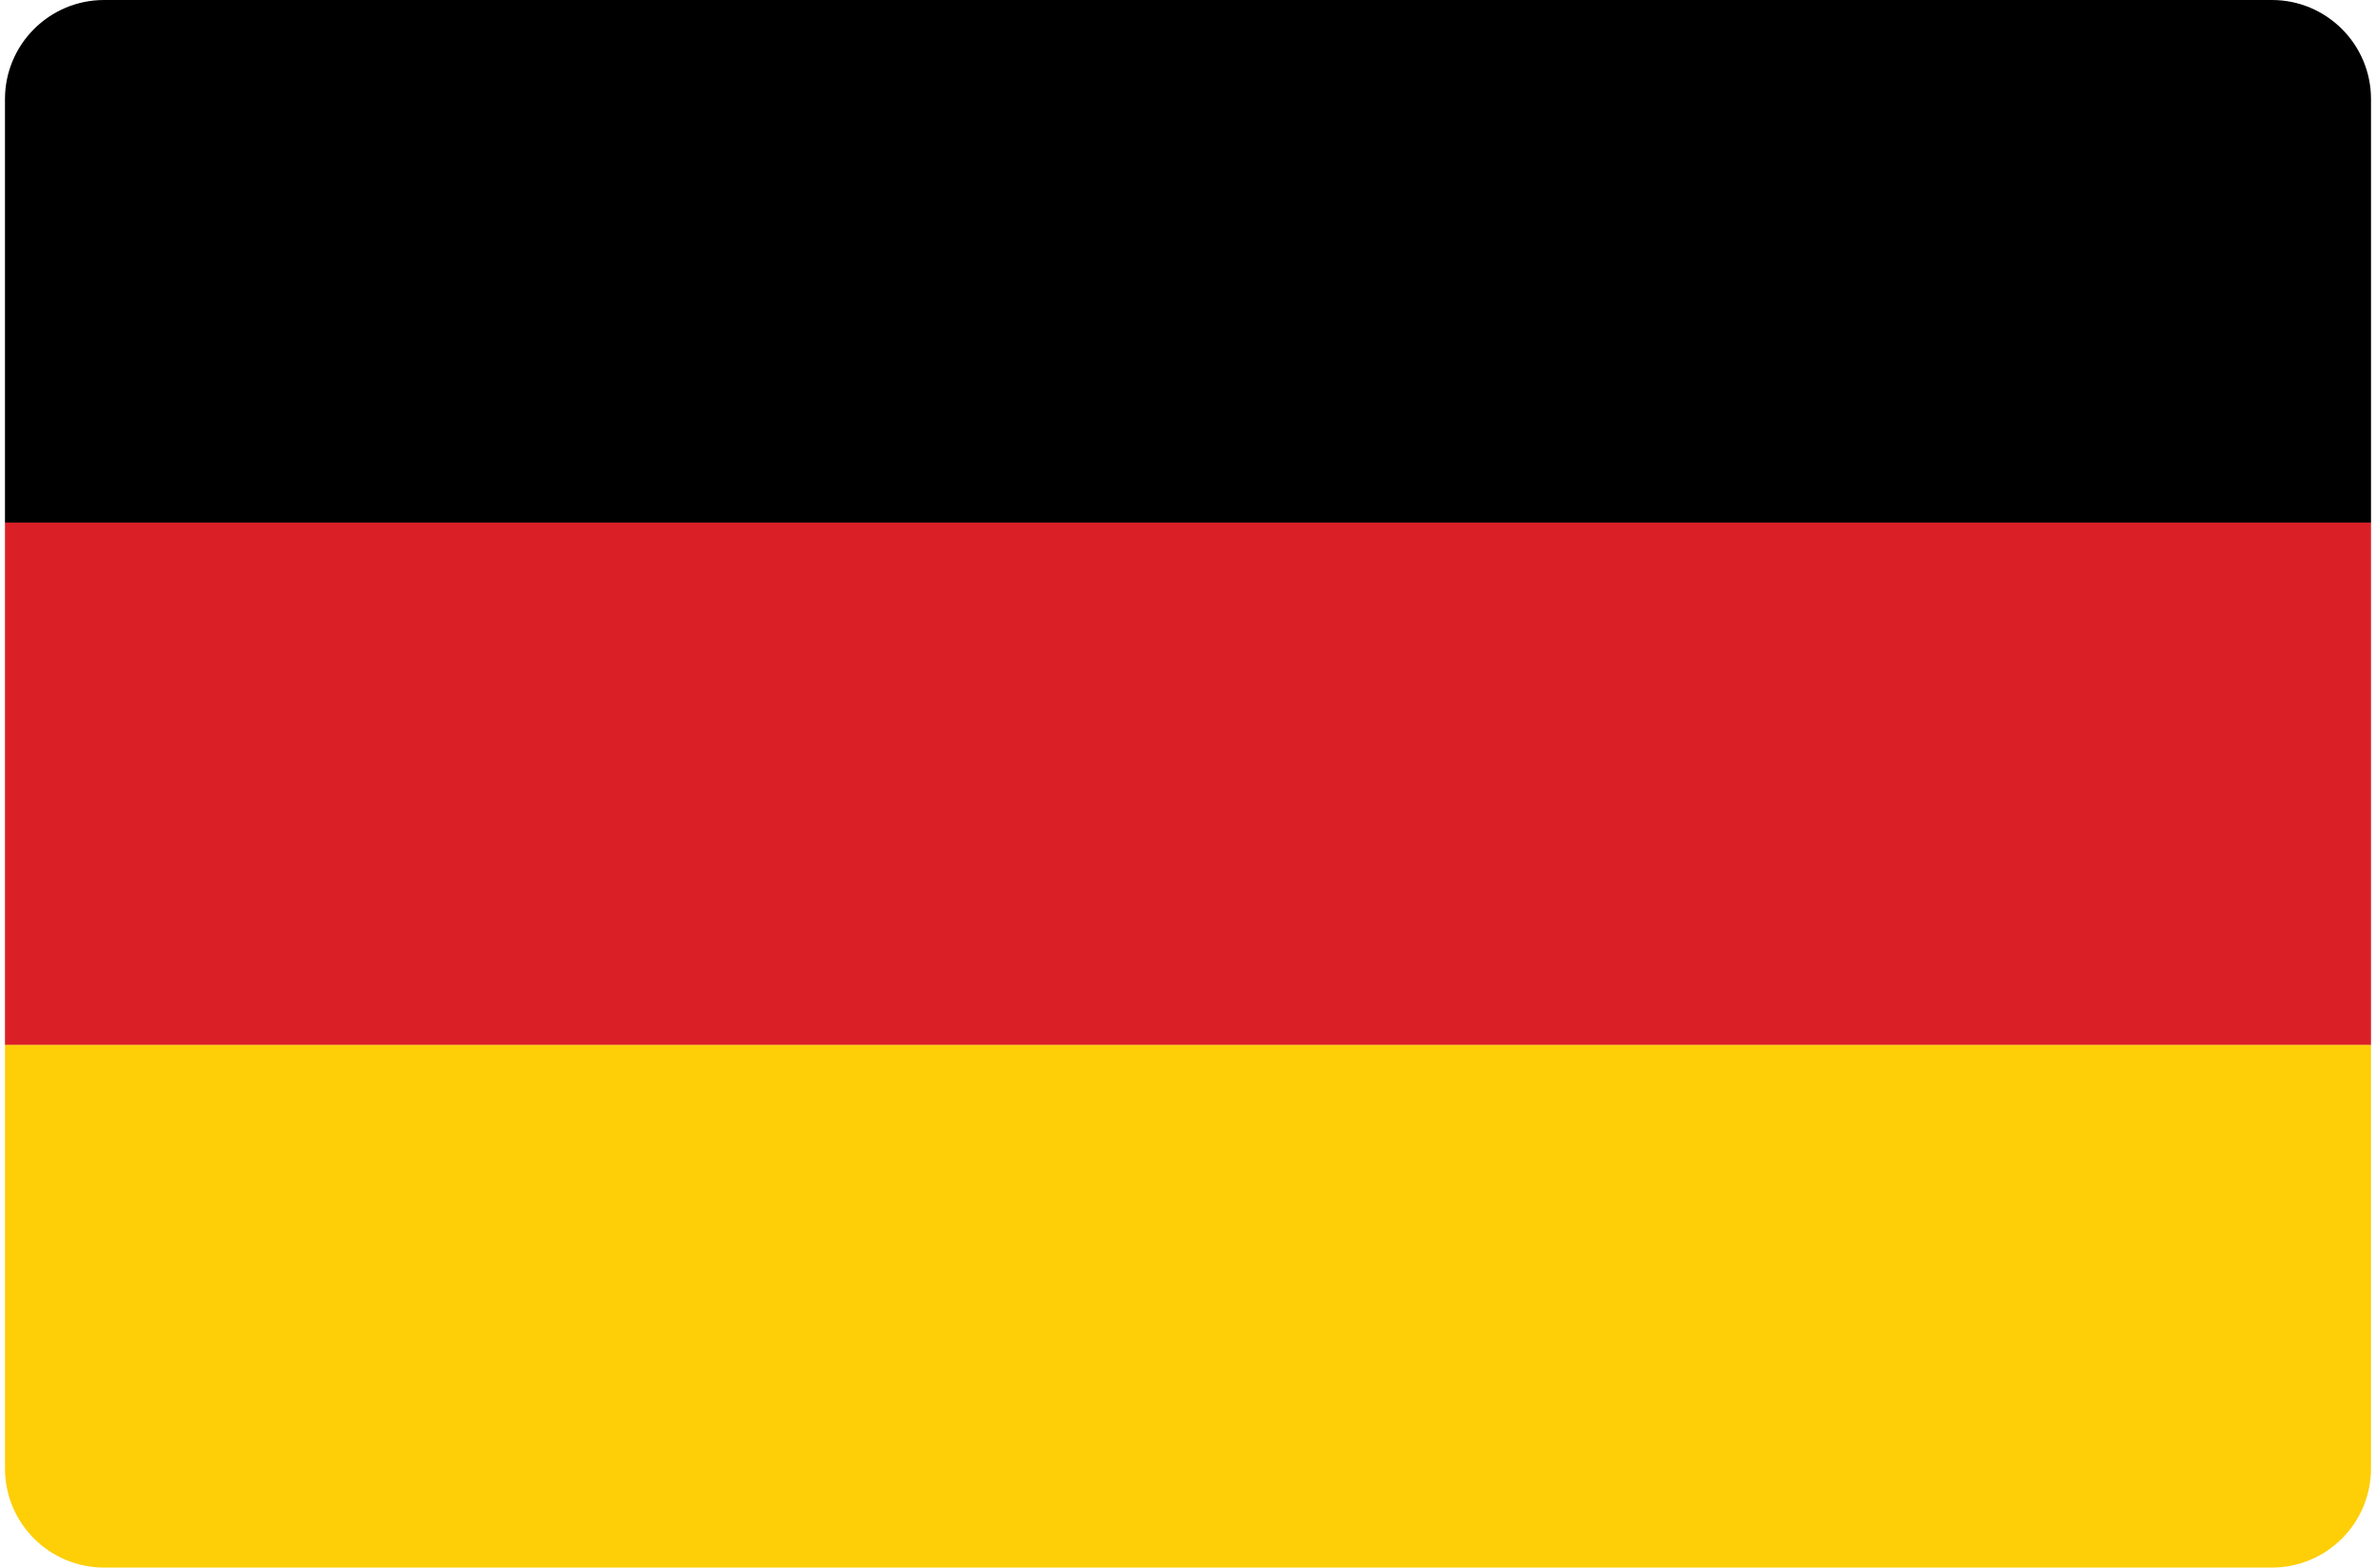
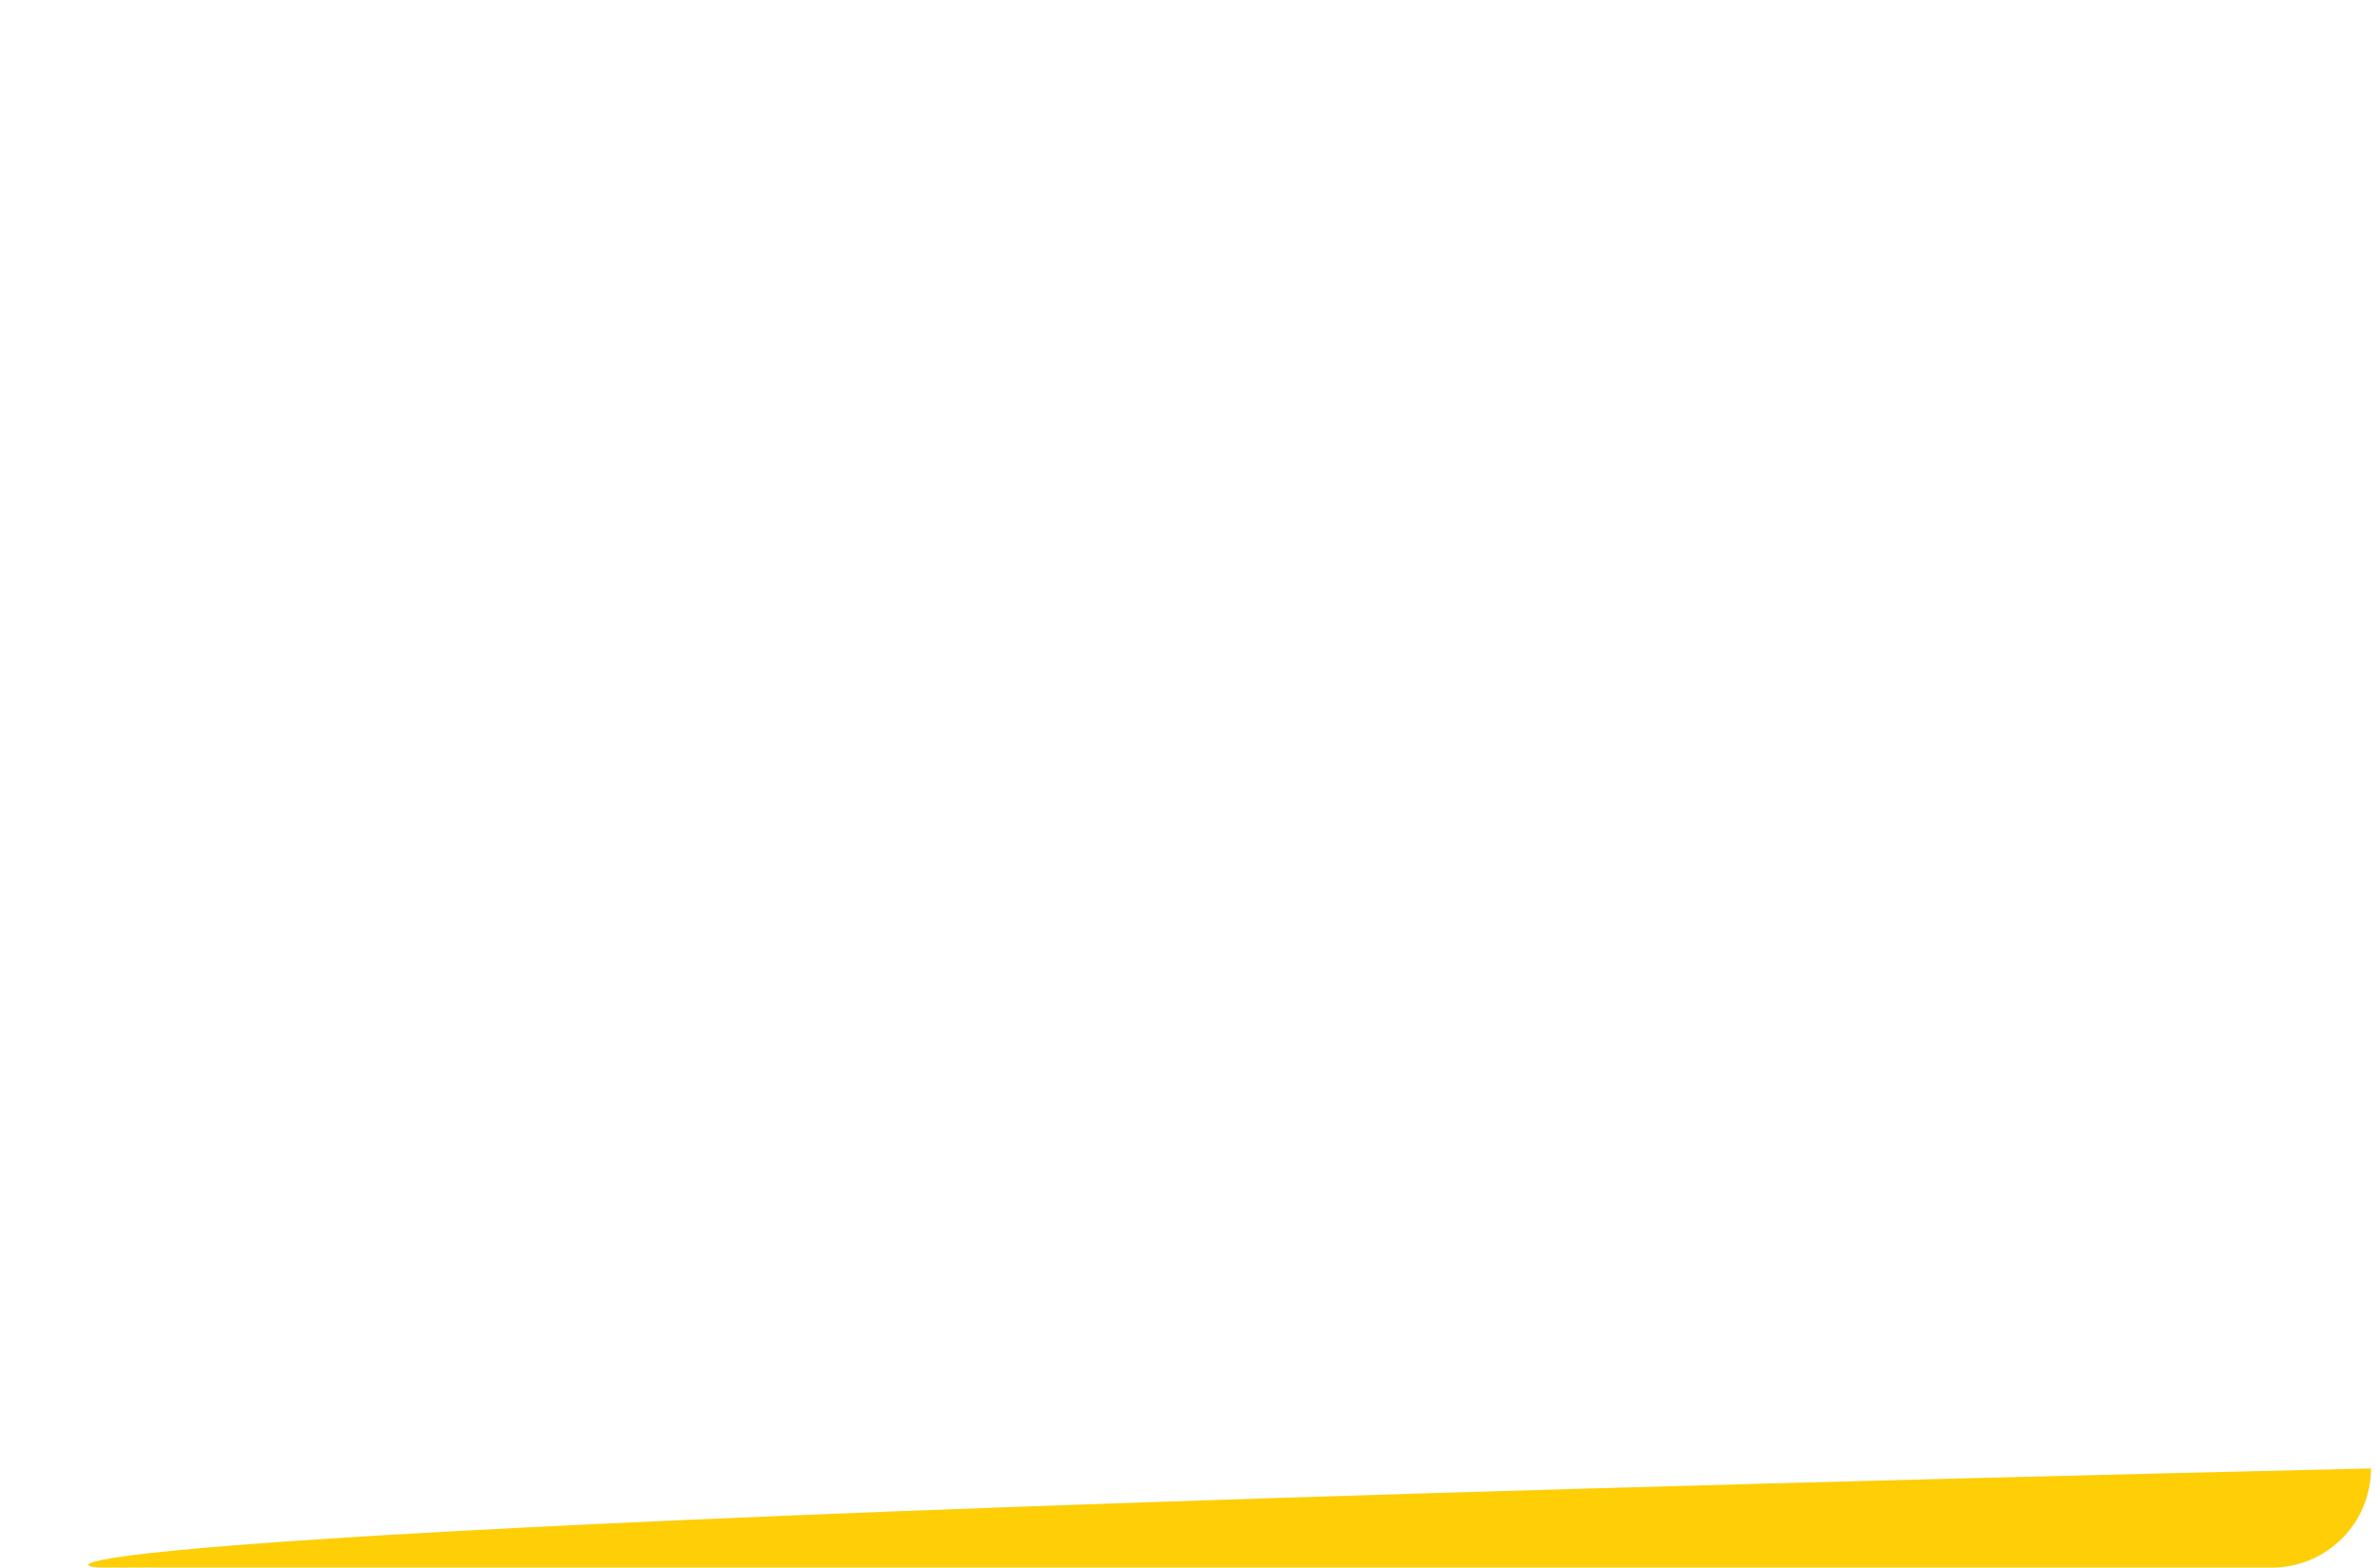
<svg xmlns="http://www.w3.org/2000/svg" id="Layer_1" x="0px" y="0px" viewBox="0 0 1080 712.61" style="enable-background:new 0 0 1080 712.61;" xml:space="preserve">
  <style type="text/css"> .st0{fill:#DB1F26;} .st1{fill:#FECE07;} </style>
  <g>
-     <rect x="2.26" y="237.52" class="st0" width="1075.47" height="237.57" />
-     <path d="M2.26,237.57h1075.47V45.07c0-24.89-20.18-45.07-45.07-45.07H47.34C22.44,0,2.26,20.18,2.26,45.07V237.57z" />
-     <path class="st1" d="M47.34,712.61h985.32c24.89,0,45.07-20.18,45.07-45.07v-192.5H2.26v192.5 C2.26,692.43,22.44,712.61,47.34,712.61z" />
+     <path class="st1" d="M47.34,712.61h985.32c24.89,0,45.07-20.18,45.07-45.07v-192.5v192.5 C2.26,692.43,22.44,712.61,47.34,712.61z" />
  </g>
</svg>